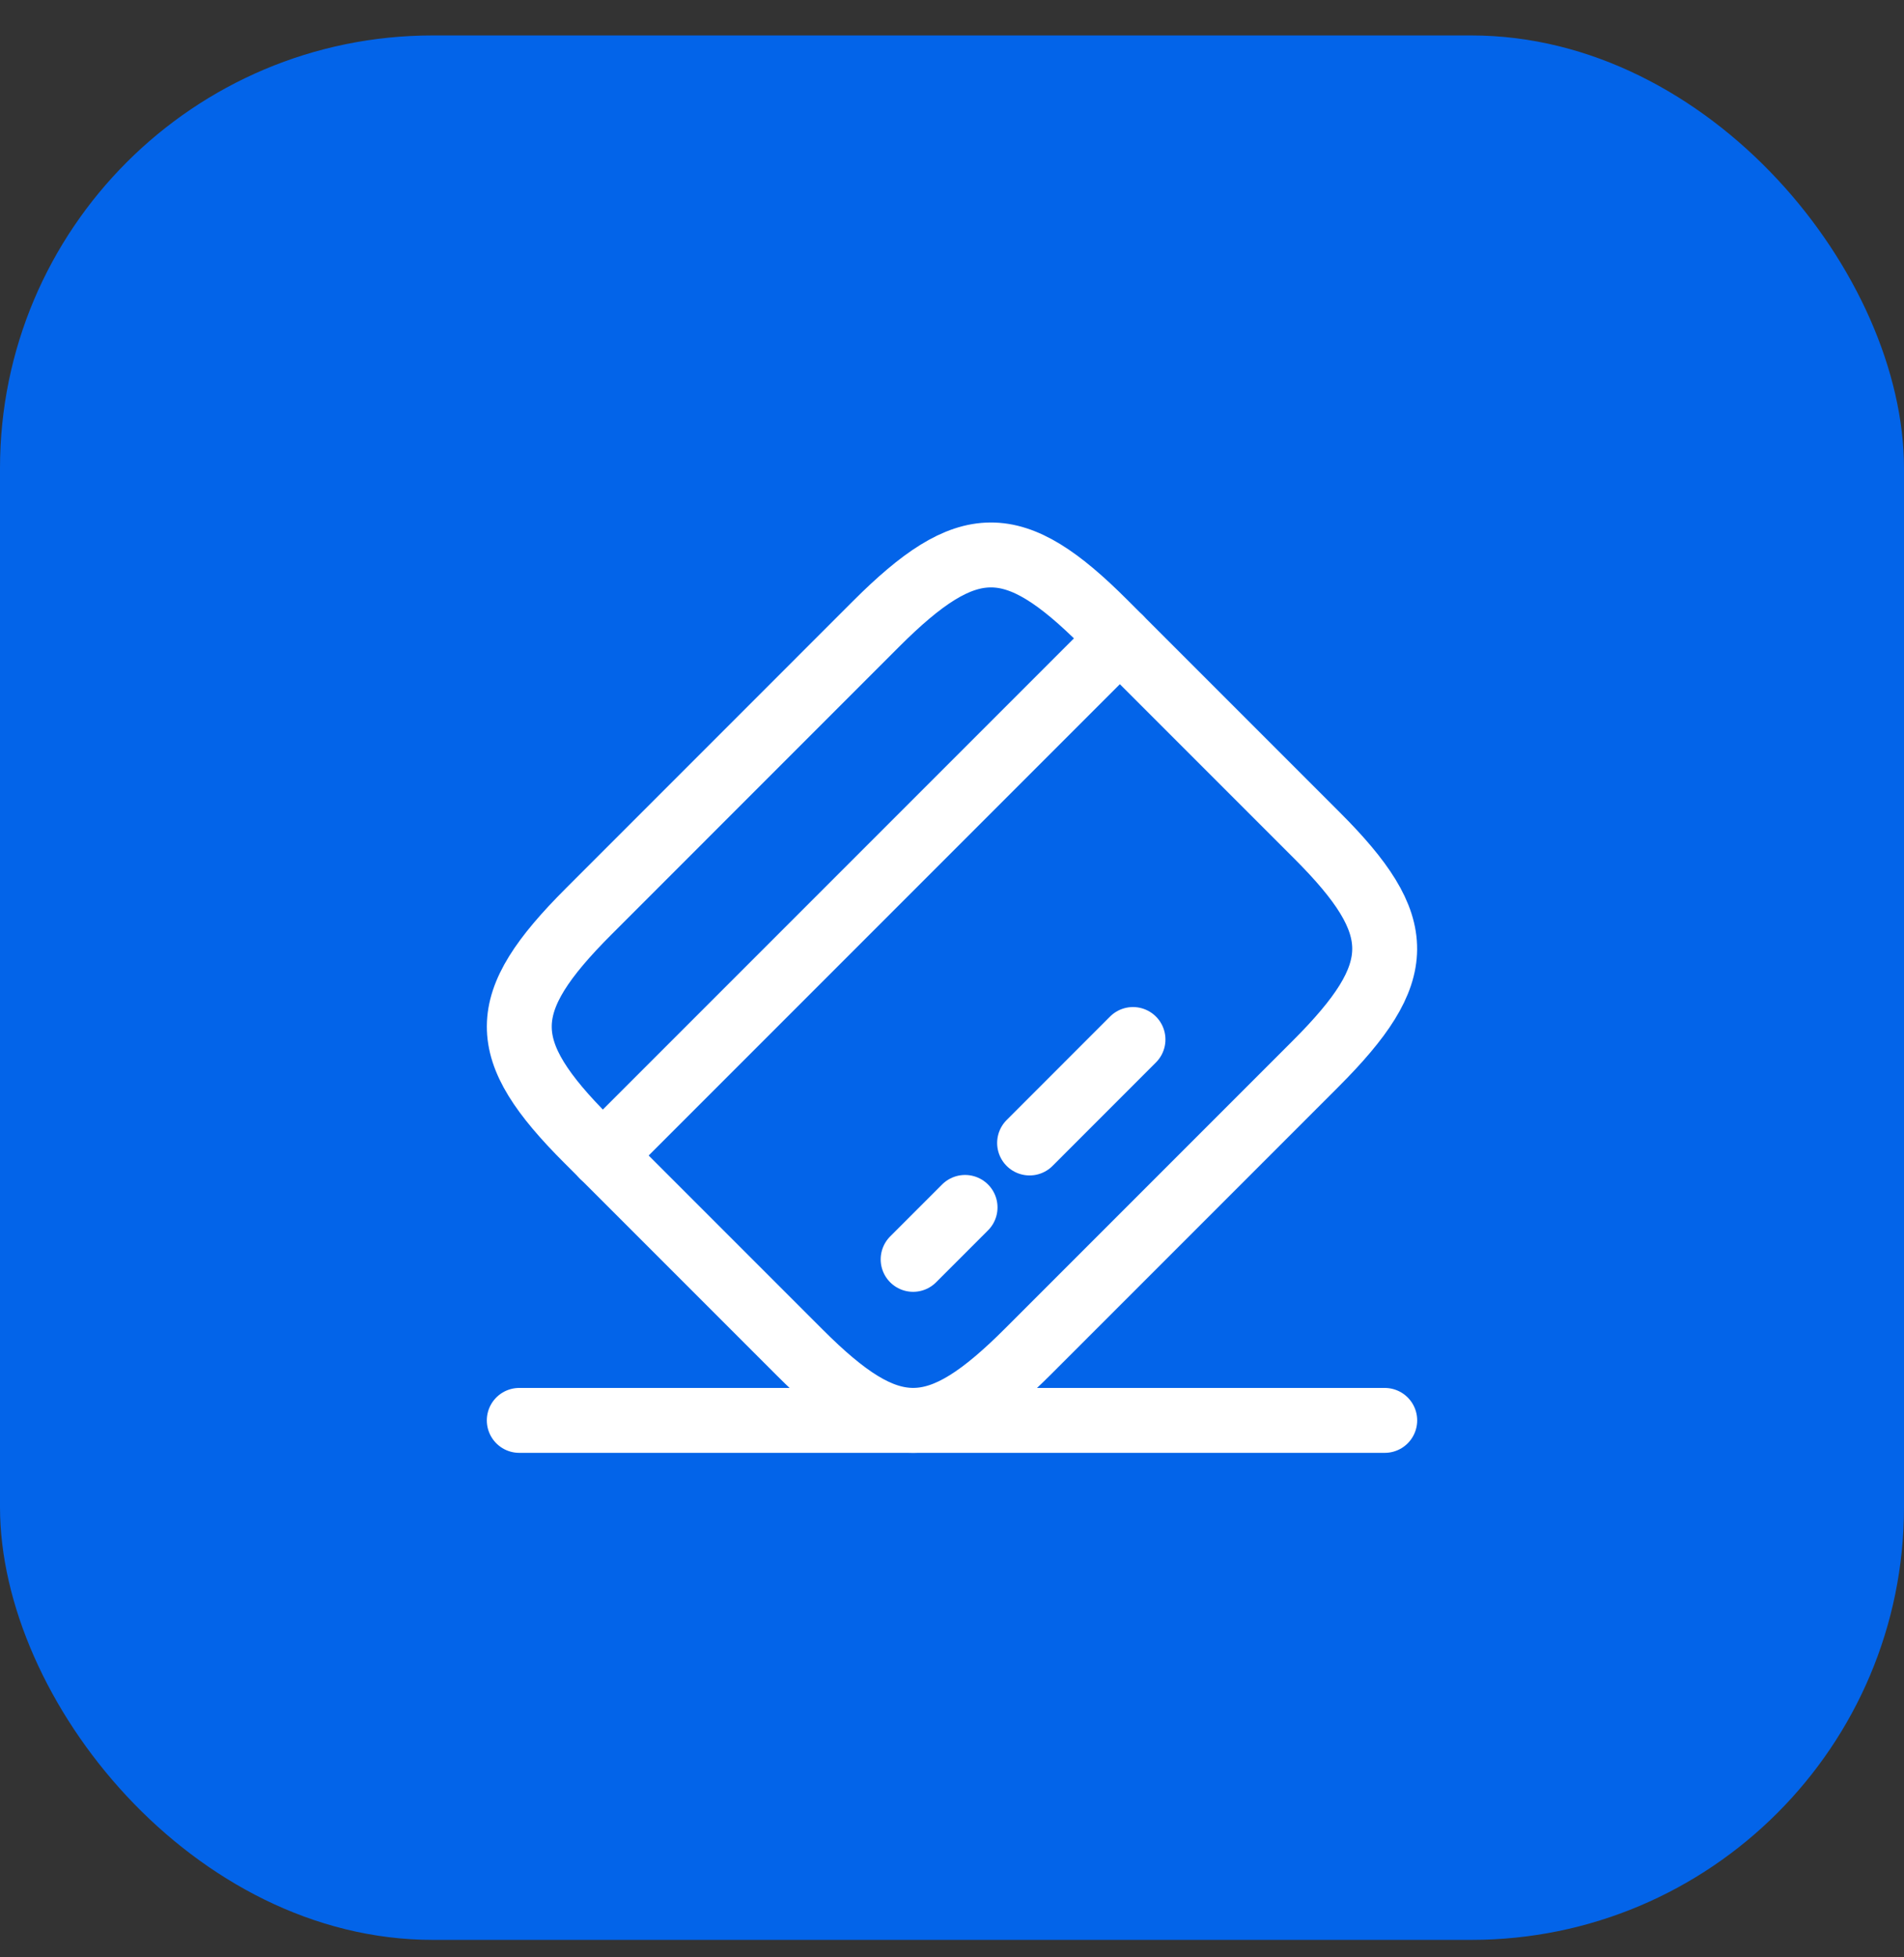
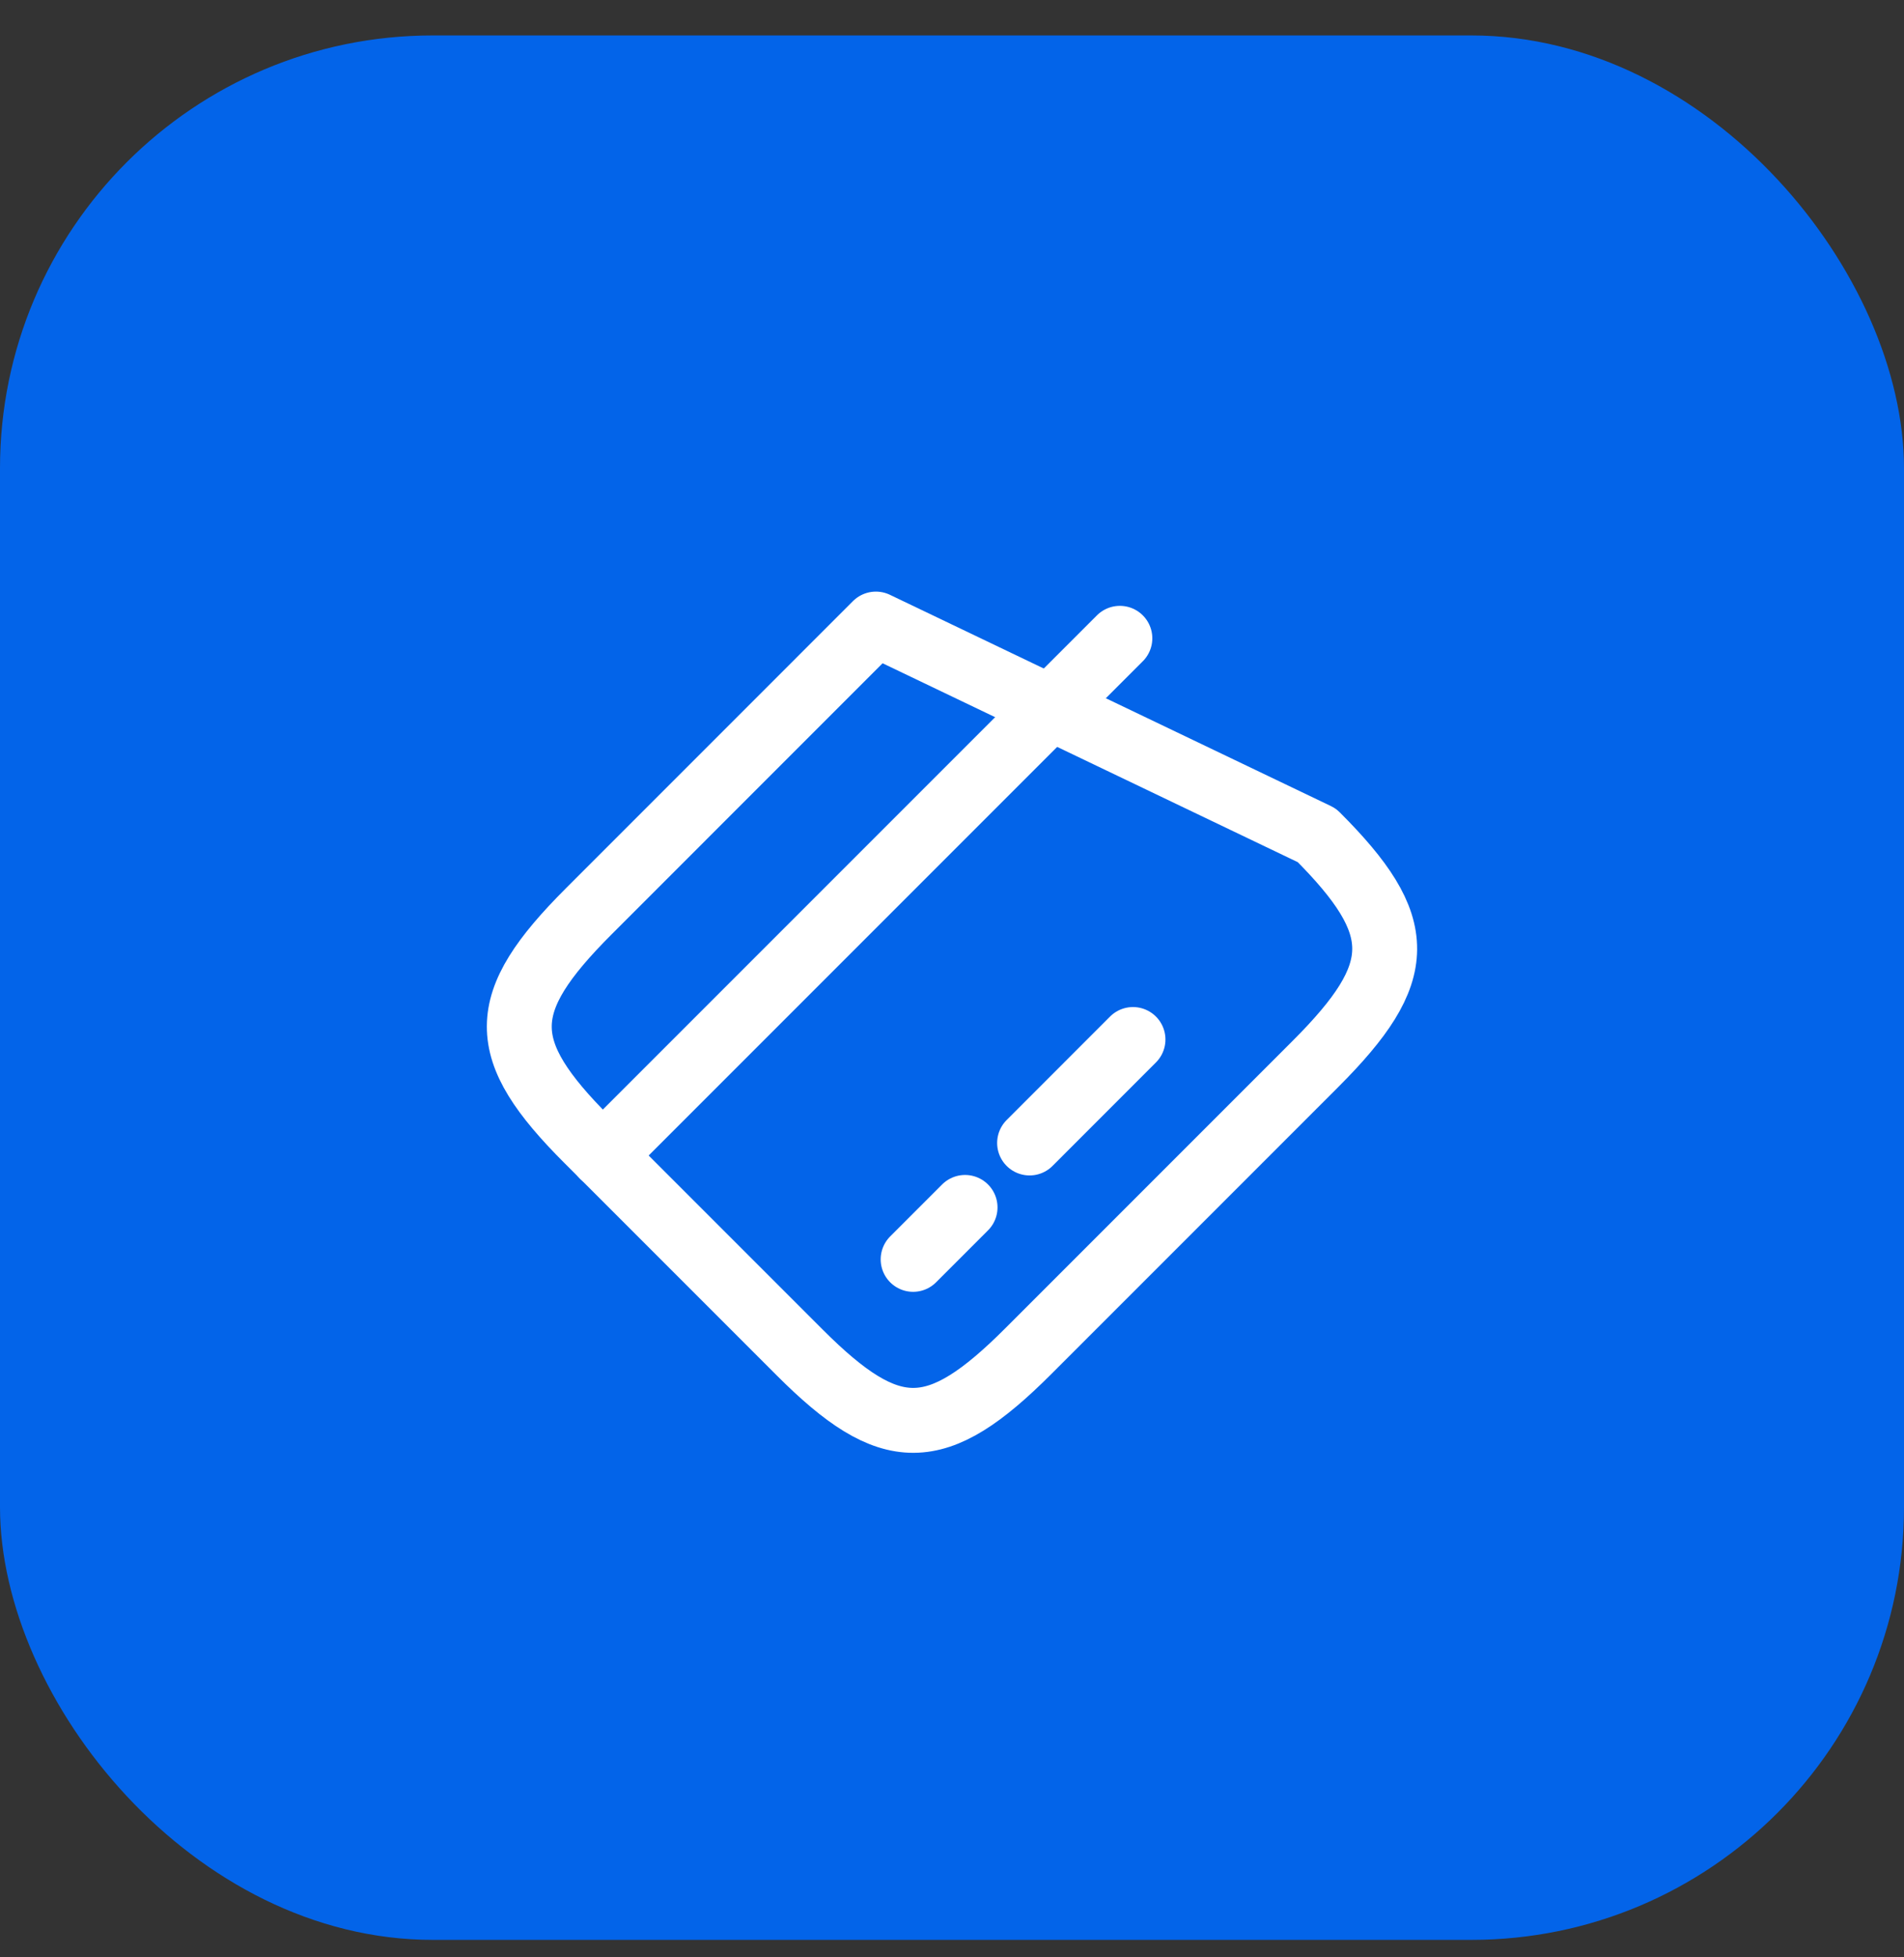
<svg xmlns="http://www.w3.org/2000/svg" width="36" height="37" viewBox="0 0 36 37" fill="none">
  <rect x="0" y="0" width="36" height="37" fill="#333333" stroke="none" />
  <rect y="0.67" width="36" height="36" rx="8.182" fill="#0364E9" />
  <path d="M11.396 21.844L21.174 12.066" stroke="white" stroke-width="1.227" stroke-miterlimit="10" stroke-linecap="round" stroke-linejoin="round" />
  <path d="M17.265 23.806L18.247 22.824" stroke="white" stroke-width="1.227" stroke-miterlimit="10" stroke-linecap="round" stroke-linejoin="round" />
  <path d="M19.467 21.606L21.422 19.65" stroke="white" stroke-width="1.227" stroke-miterlimit="10" stroke-linecap="round" stroke-linejoin="round" />
-   <path d="M11.129 17.23L16.561 11.797C18.296 10.063 19.163 10.055 20.881 11.773L24.898 15.79C26.617 17.508 26.608 18.375 24.874 20.11L19.441 25.543C17.707 27.277 16.839 27.285 15.121 25.567L11.104 21.55C9.386 19.832 9.386 18.973 11.129 17.23Z" stroke="white" stroke-width="1.227" stroke-linecap="round" stroke-linejoin="round" />
-   <path d="M9.818 26.85H26.182" stroke="white" stroke-width="1.227" stroke-linecap="round" stroke-linejoin="round" />
+   <path d="M11.129 17.23L16.561 11.797L24.898 15.79C26.617 17.508 26.608 18.375 24.874 20.11L19.441 25.543C17.707 27.277 16.839 27.285 15.121 25.567L11.104 21.55C9.386 19.832 9.386 18.973 11.129 17.23Z" stroke="white" stroke-width="1.227" stroke-linecap="round" stroke-linejoin="round" />
</svg>